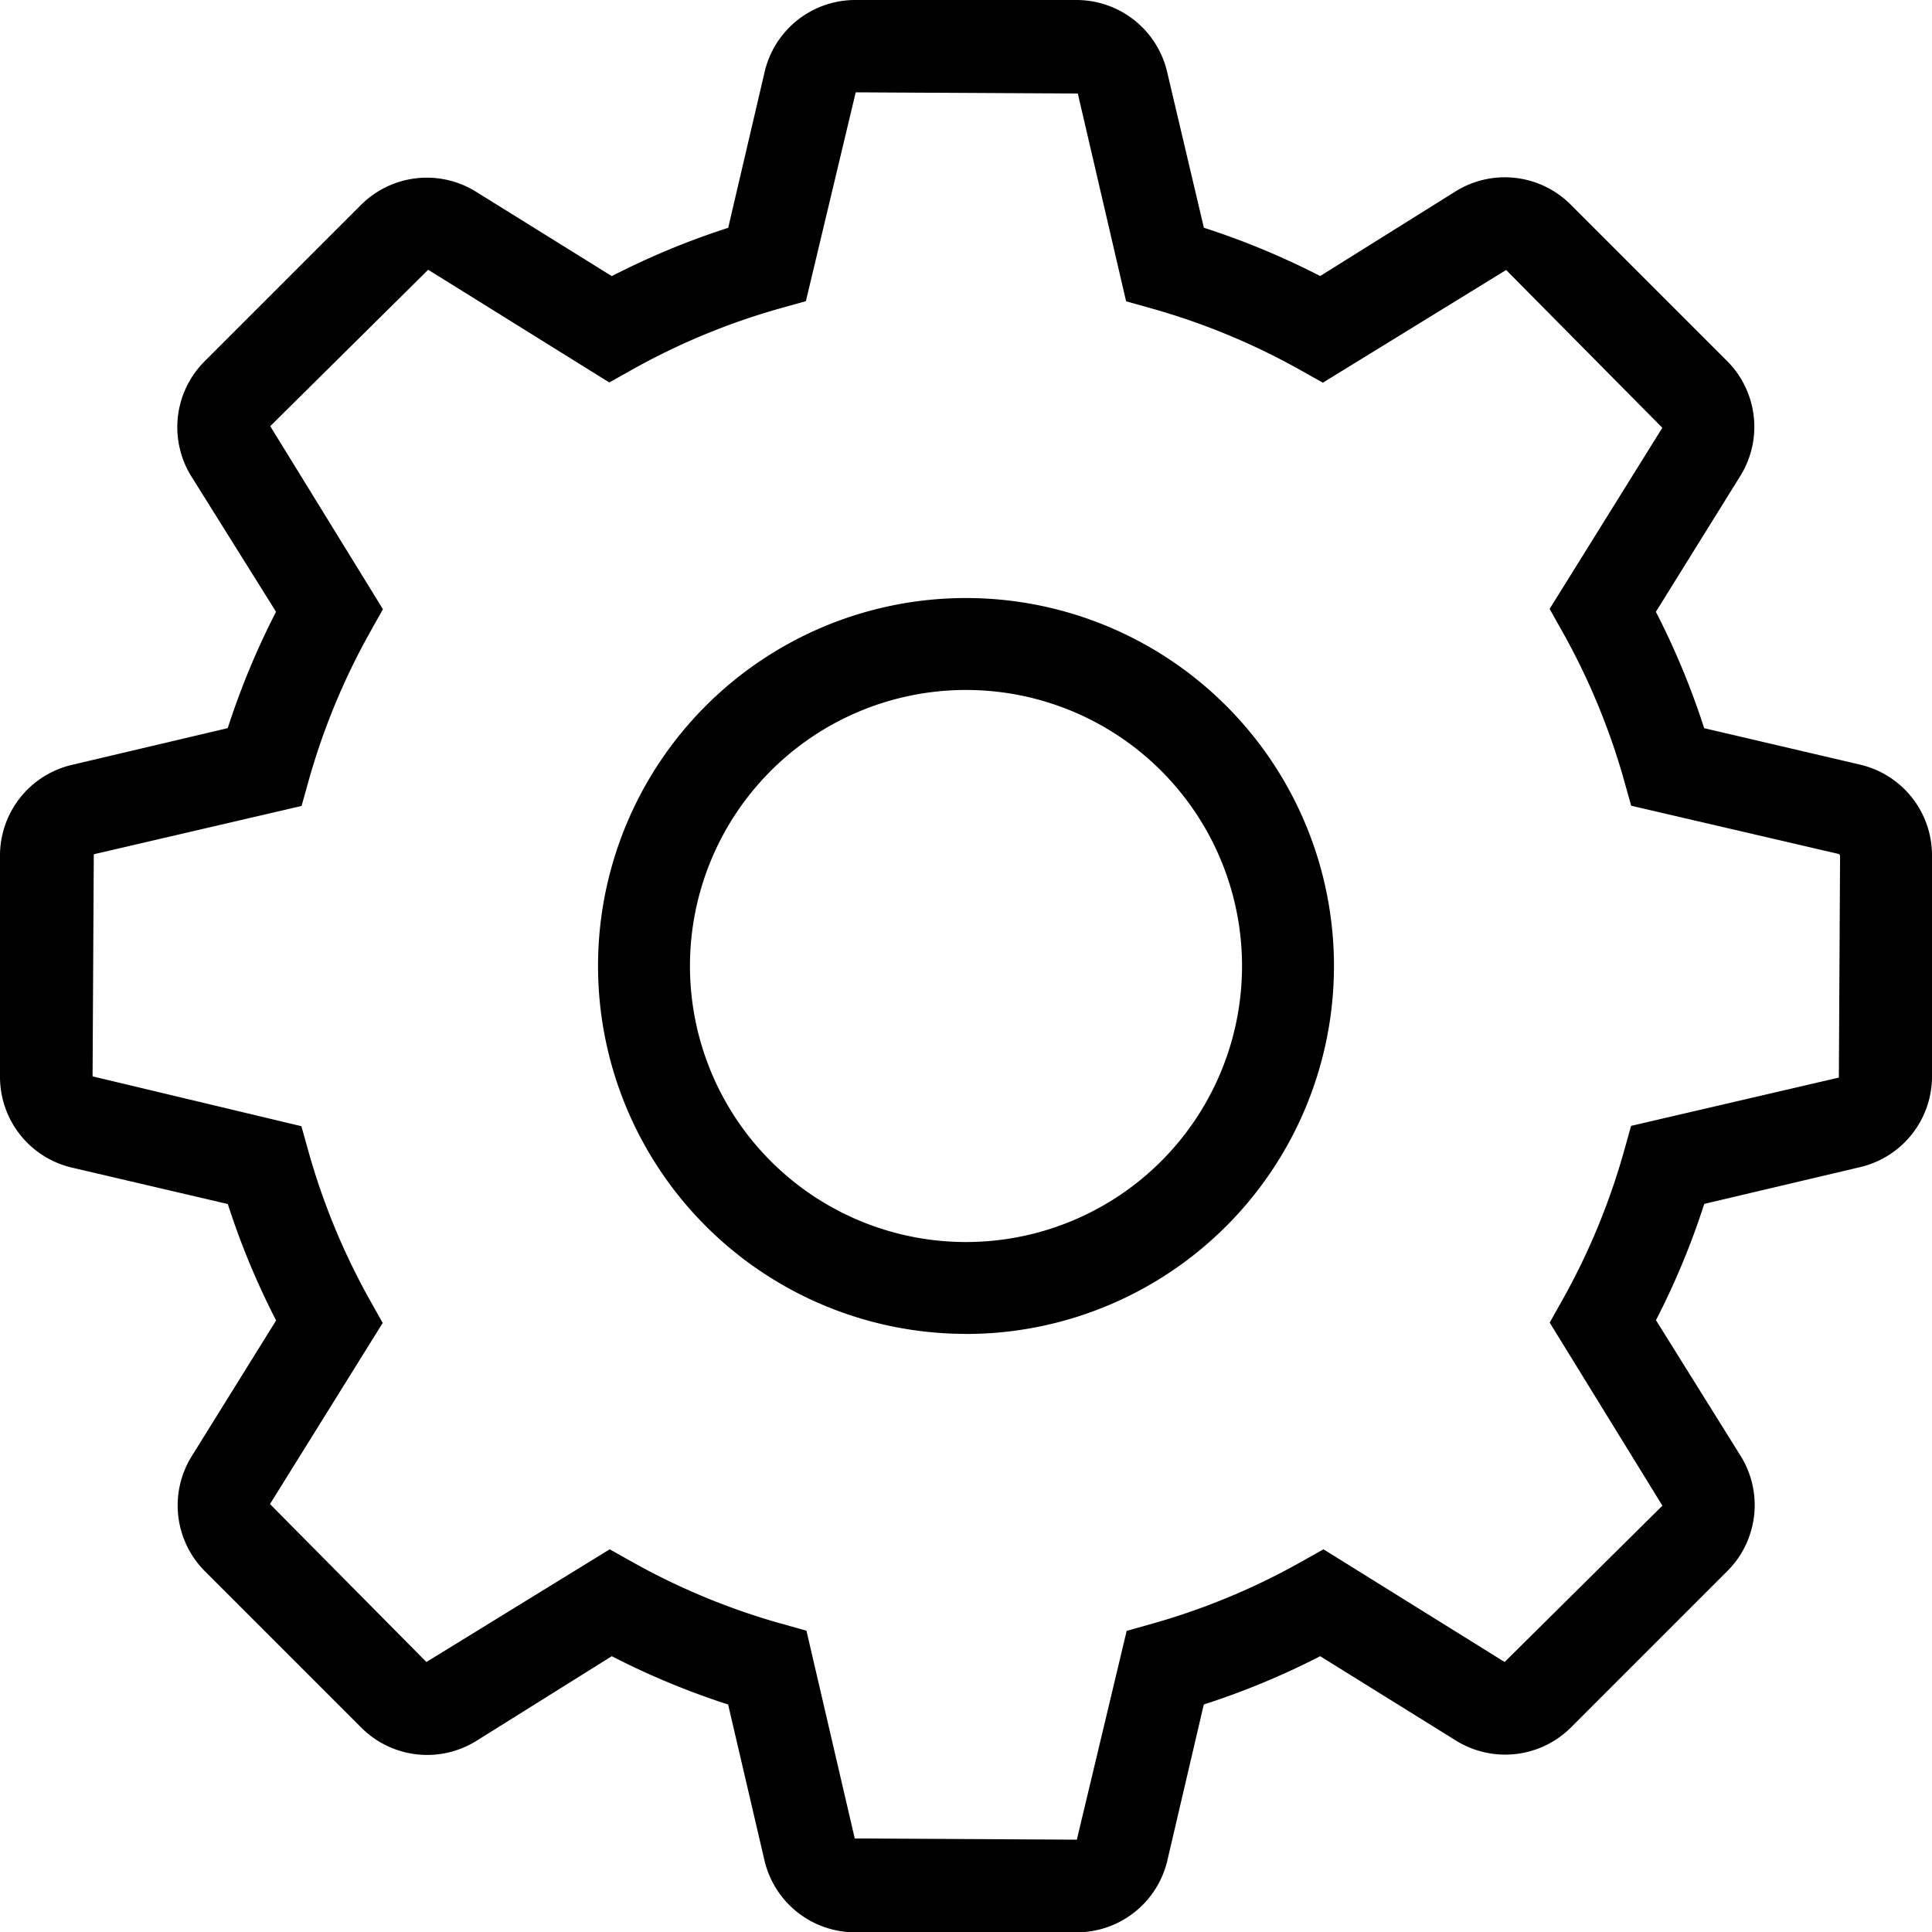
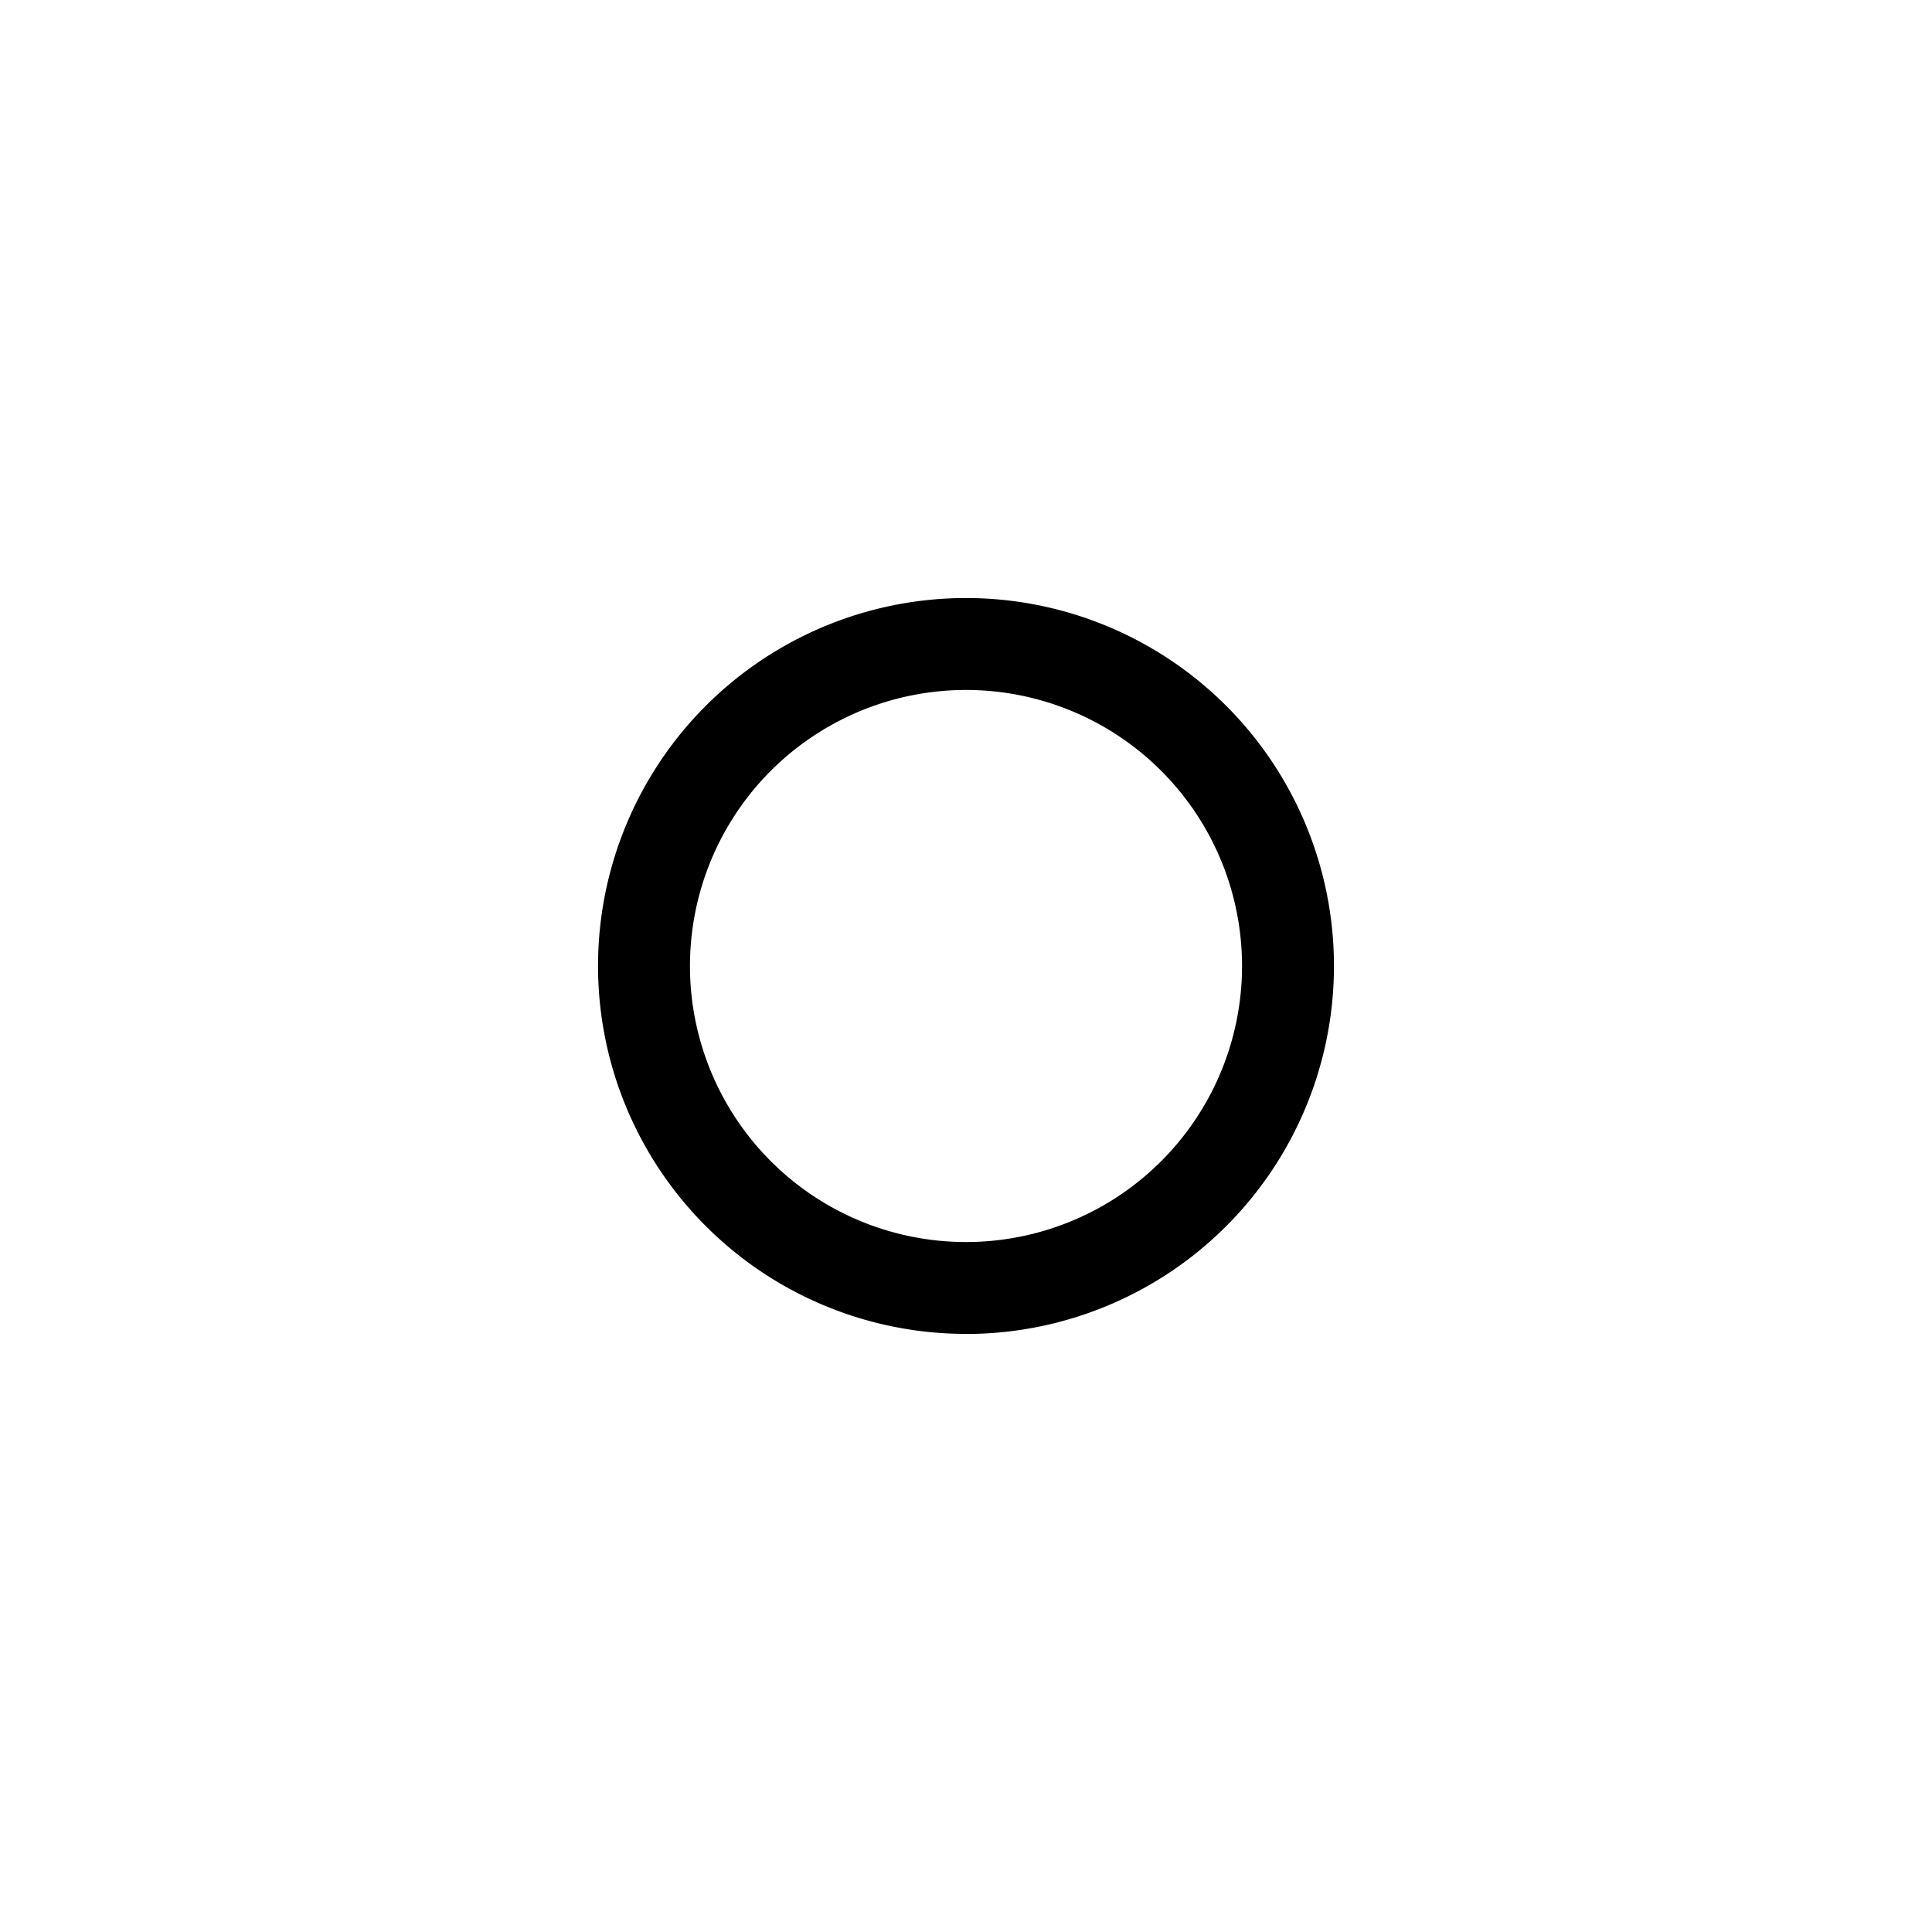
<svg xmlns="http://www.w3.org/2000/svg" width="24" height="24" viewBox="0 0 24 24">
  <g id="Group_105686" data-name="Group 105686" transform="translate(-798 -3722)">
-     <path id="Path_79881" data-name="Path 79881" d="M11.9,20.5a1.157,1.157,0,0,0-.9,1.131v2.743a1.157,1.157,0,0,0,.9,1.132l1.93.451a9.525,9.525,0,0,0,.6,1.446l-1.046,1.683a1.157,1.157,0,0,0,.165,1.436l1.937,1.937a1.157,1.157,0,0,0,1.435.165l1.679-1.05a9.619,9.619,0,0,0,1.445.6l.45,1.93a1.157,1.157,0,0,0,1.133.9h2.743a1.156,1.156,0,0,0,1.132-.9l.451-1.93a9.619,9.619,0,0,0,1.446-.6l1.683,1.046a1.158,1.158,0,0,0,1.436-.165l1.937-1.937a1.157,1.157,0,0,0,.165-1.435L31.571,27.4a9.525,9.525,0,0,0,.6-1.445L34.1,25.5a1.157,1.157,0,0,0,.9-1.133V21.629a1.156,1.156,0,0,0-.9-1.132l-1.93-.451a9.618,9.618,0,0,0-.6-1.446l1.046-1.683a1.157,1.157,0,0,0-.165-1.436l-1.937-1.937a1.157,1.157,0,0,0-1.435-.165L27.4,14.429a9.618,9.618,0,0,0-1.445-.6L25.5,11.9a1.157,1.157,0,0,0-1.133-.9H21.629a1.156,1.156,0,0,0-1.132.9l-.451,1.93a9.619,9.619,0,0,0-1.446.6l-1.683-1.046a1.157,1.157,0,0,0-1.436.165l-1.937,1.937a1.157,1.157,0,0,0-.165,1.435l1.05,1.679a9.619,9.619,0,0,0-.6,1.445Zm2.457-4.206,1.962-1.943,2.25,1.4.294-.165a8.457,8.457,0,0,1,1.823-.754l.325-.091.619-2.594,2.759.015.6,2.581.325.091a8.457,8.457,0,0,1,1.825.755l.294.165,2.277-1.4,1.94,1.96-1.4,2.25.165.294a8.457,8.457,0,0,1,.757,1.826l.091.325,2.581.6.014.018-.015,2.759-2.581.6-.091.325a8.452,8.452,0,0,1-.755,1.825l-.165.294,1.4,2.274-1.96,1.942-2.25-1.4-.294.165a8.457,8.457,0,0,1-1.826.757l-.325.091-.619,2.594-2.759-.015-.6-2.581-.325-.091a8.457,8.457,0,0,1-1.825-.755l-.294-.165-2.277,1.4-1.943-1.962,1.4-2.25-.165-.294a8.452,8.452,0,0,1-.754-1.825l-.091-.325-2.594-.619.015-2.759,2.581-.6.091-.325a8.457,8.457,0,0,1,.755-1.825l.165-.294Z" transform="translate(787 3711)" />
    <path id="Path_79882" data-name="Path 79882" d="M28.571,33.143A4.571,4.571,0,1,0,24,28.571a4.571,4.571,0,0,0,4.571,4.571Zm0-8a3.429,3.429,0,1,1-3.429,3.429A3.429,3.429,0,0,1,28.571,25.143Z" transform="translate(781.429 3705.428)" />
  </g>
</svg>